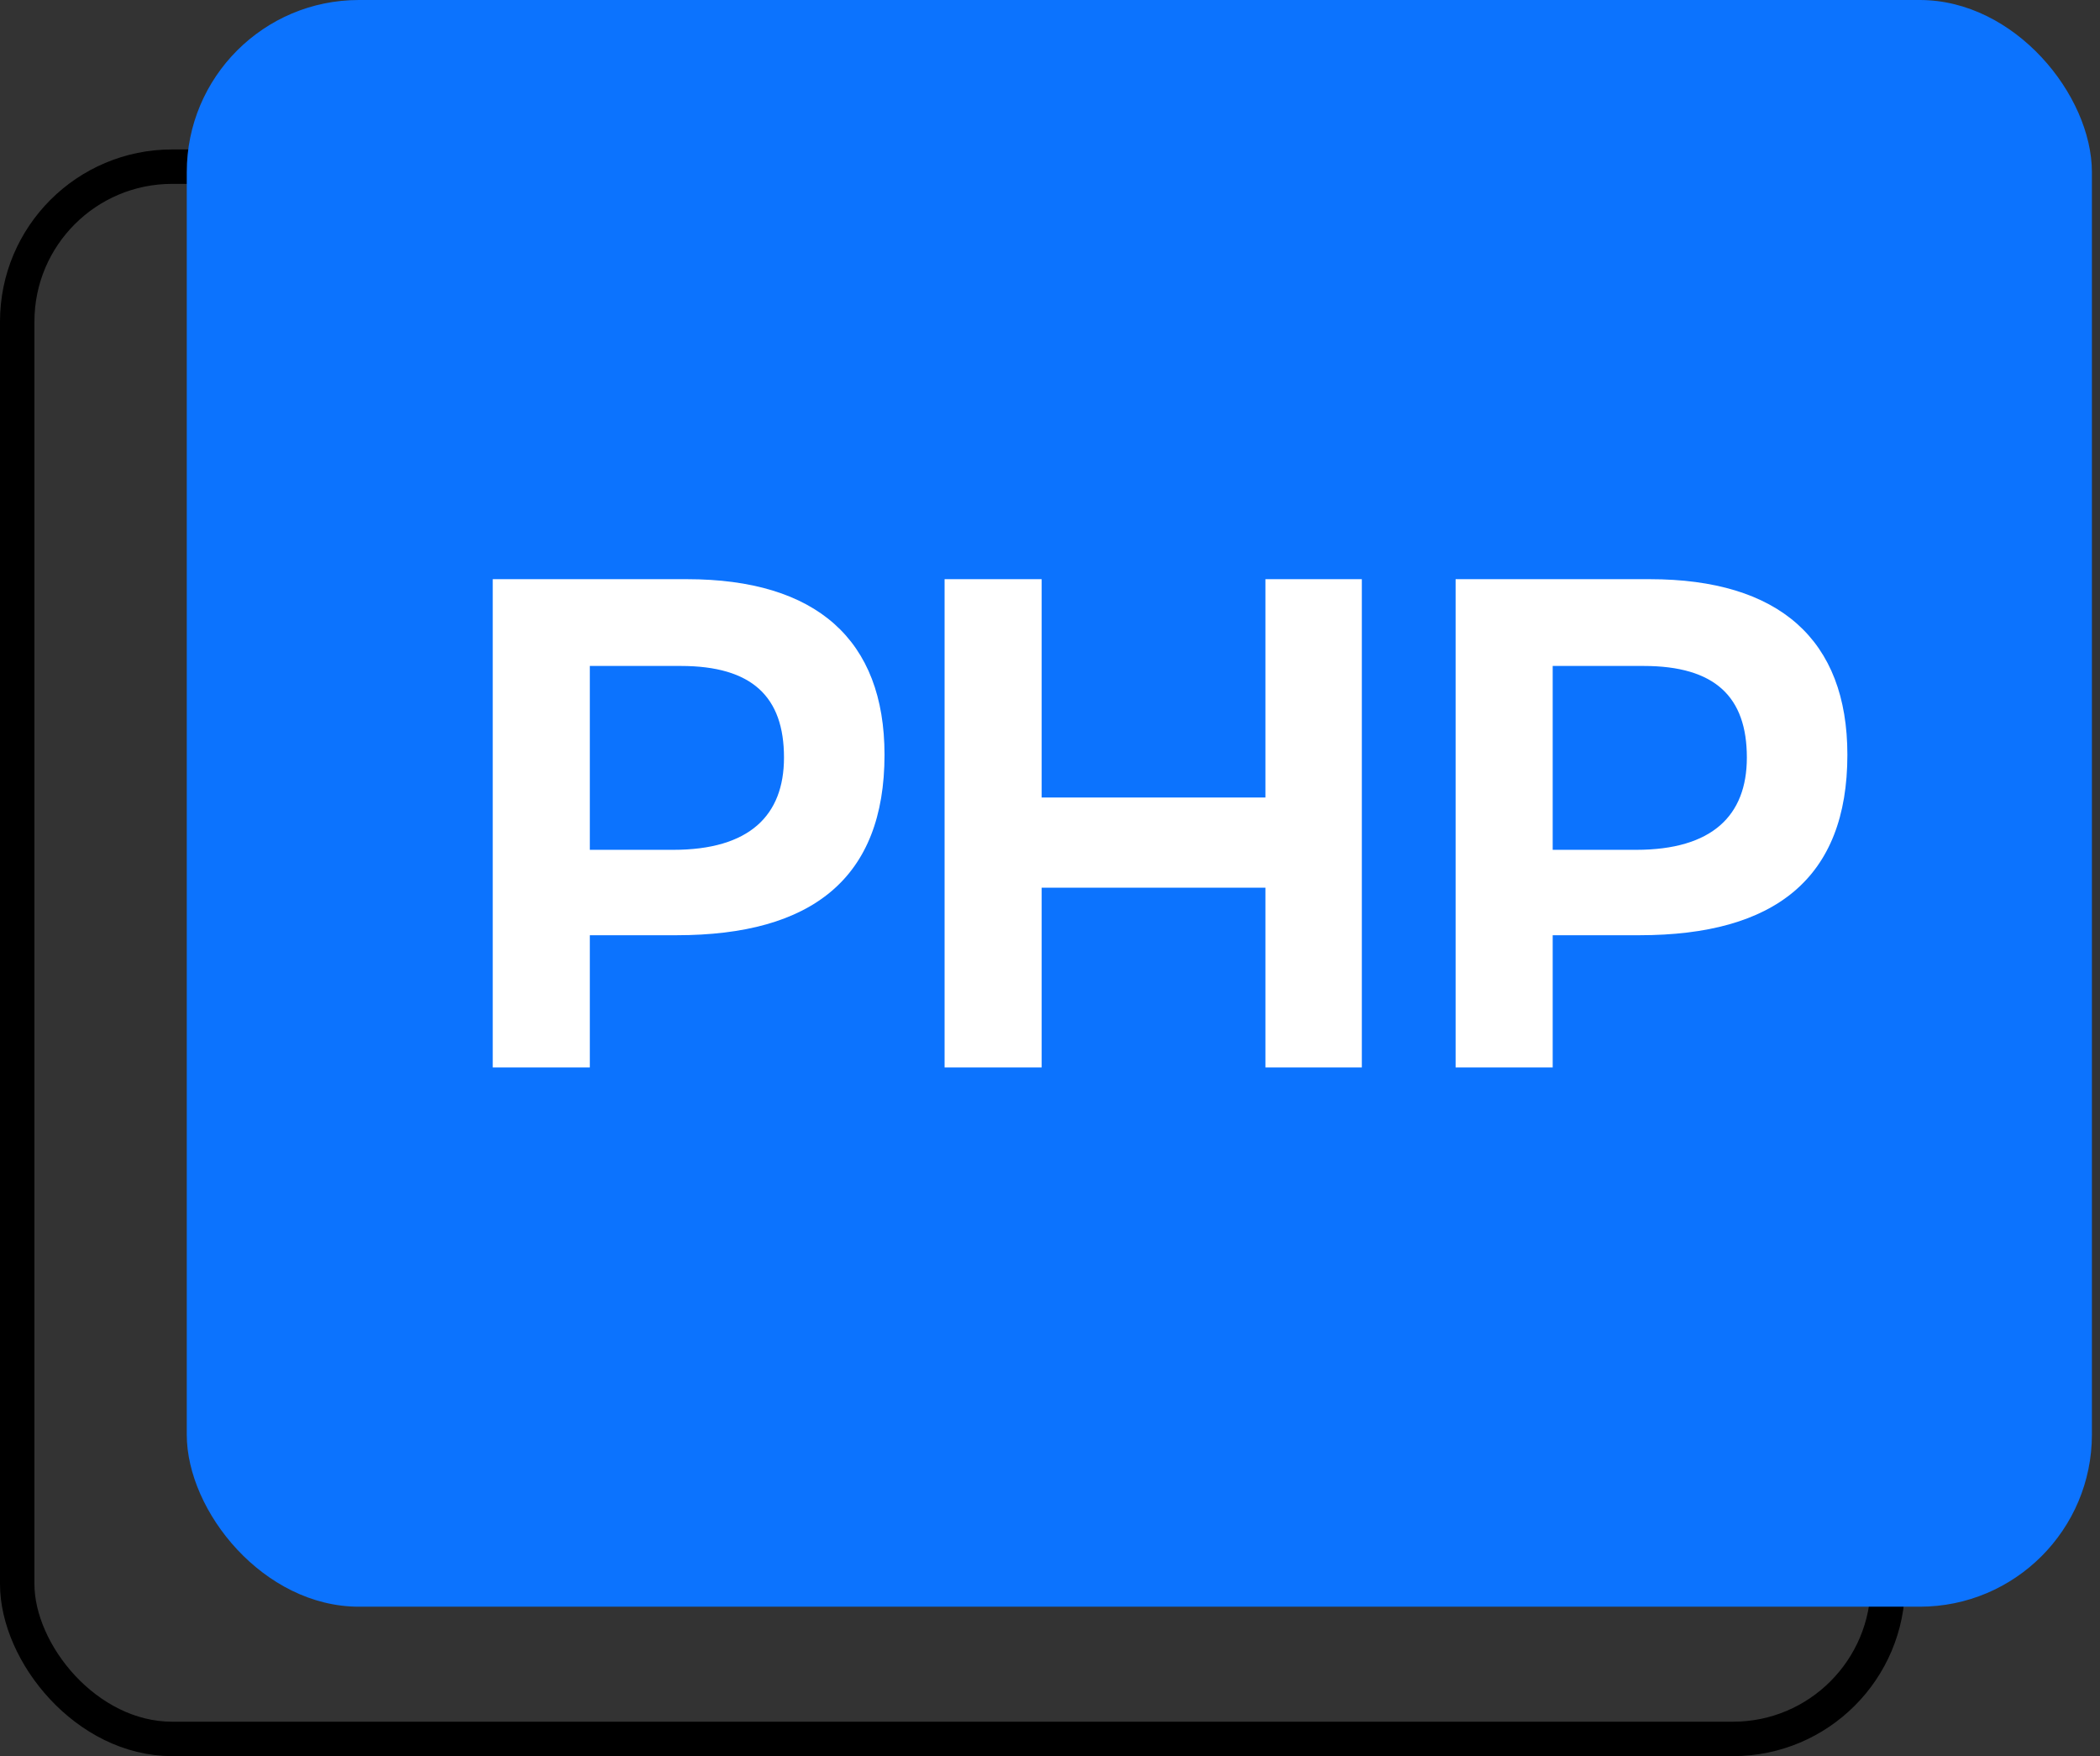
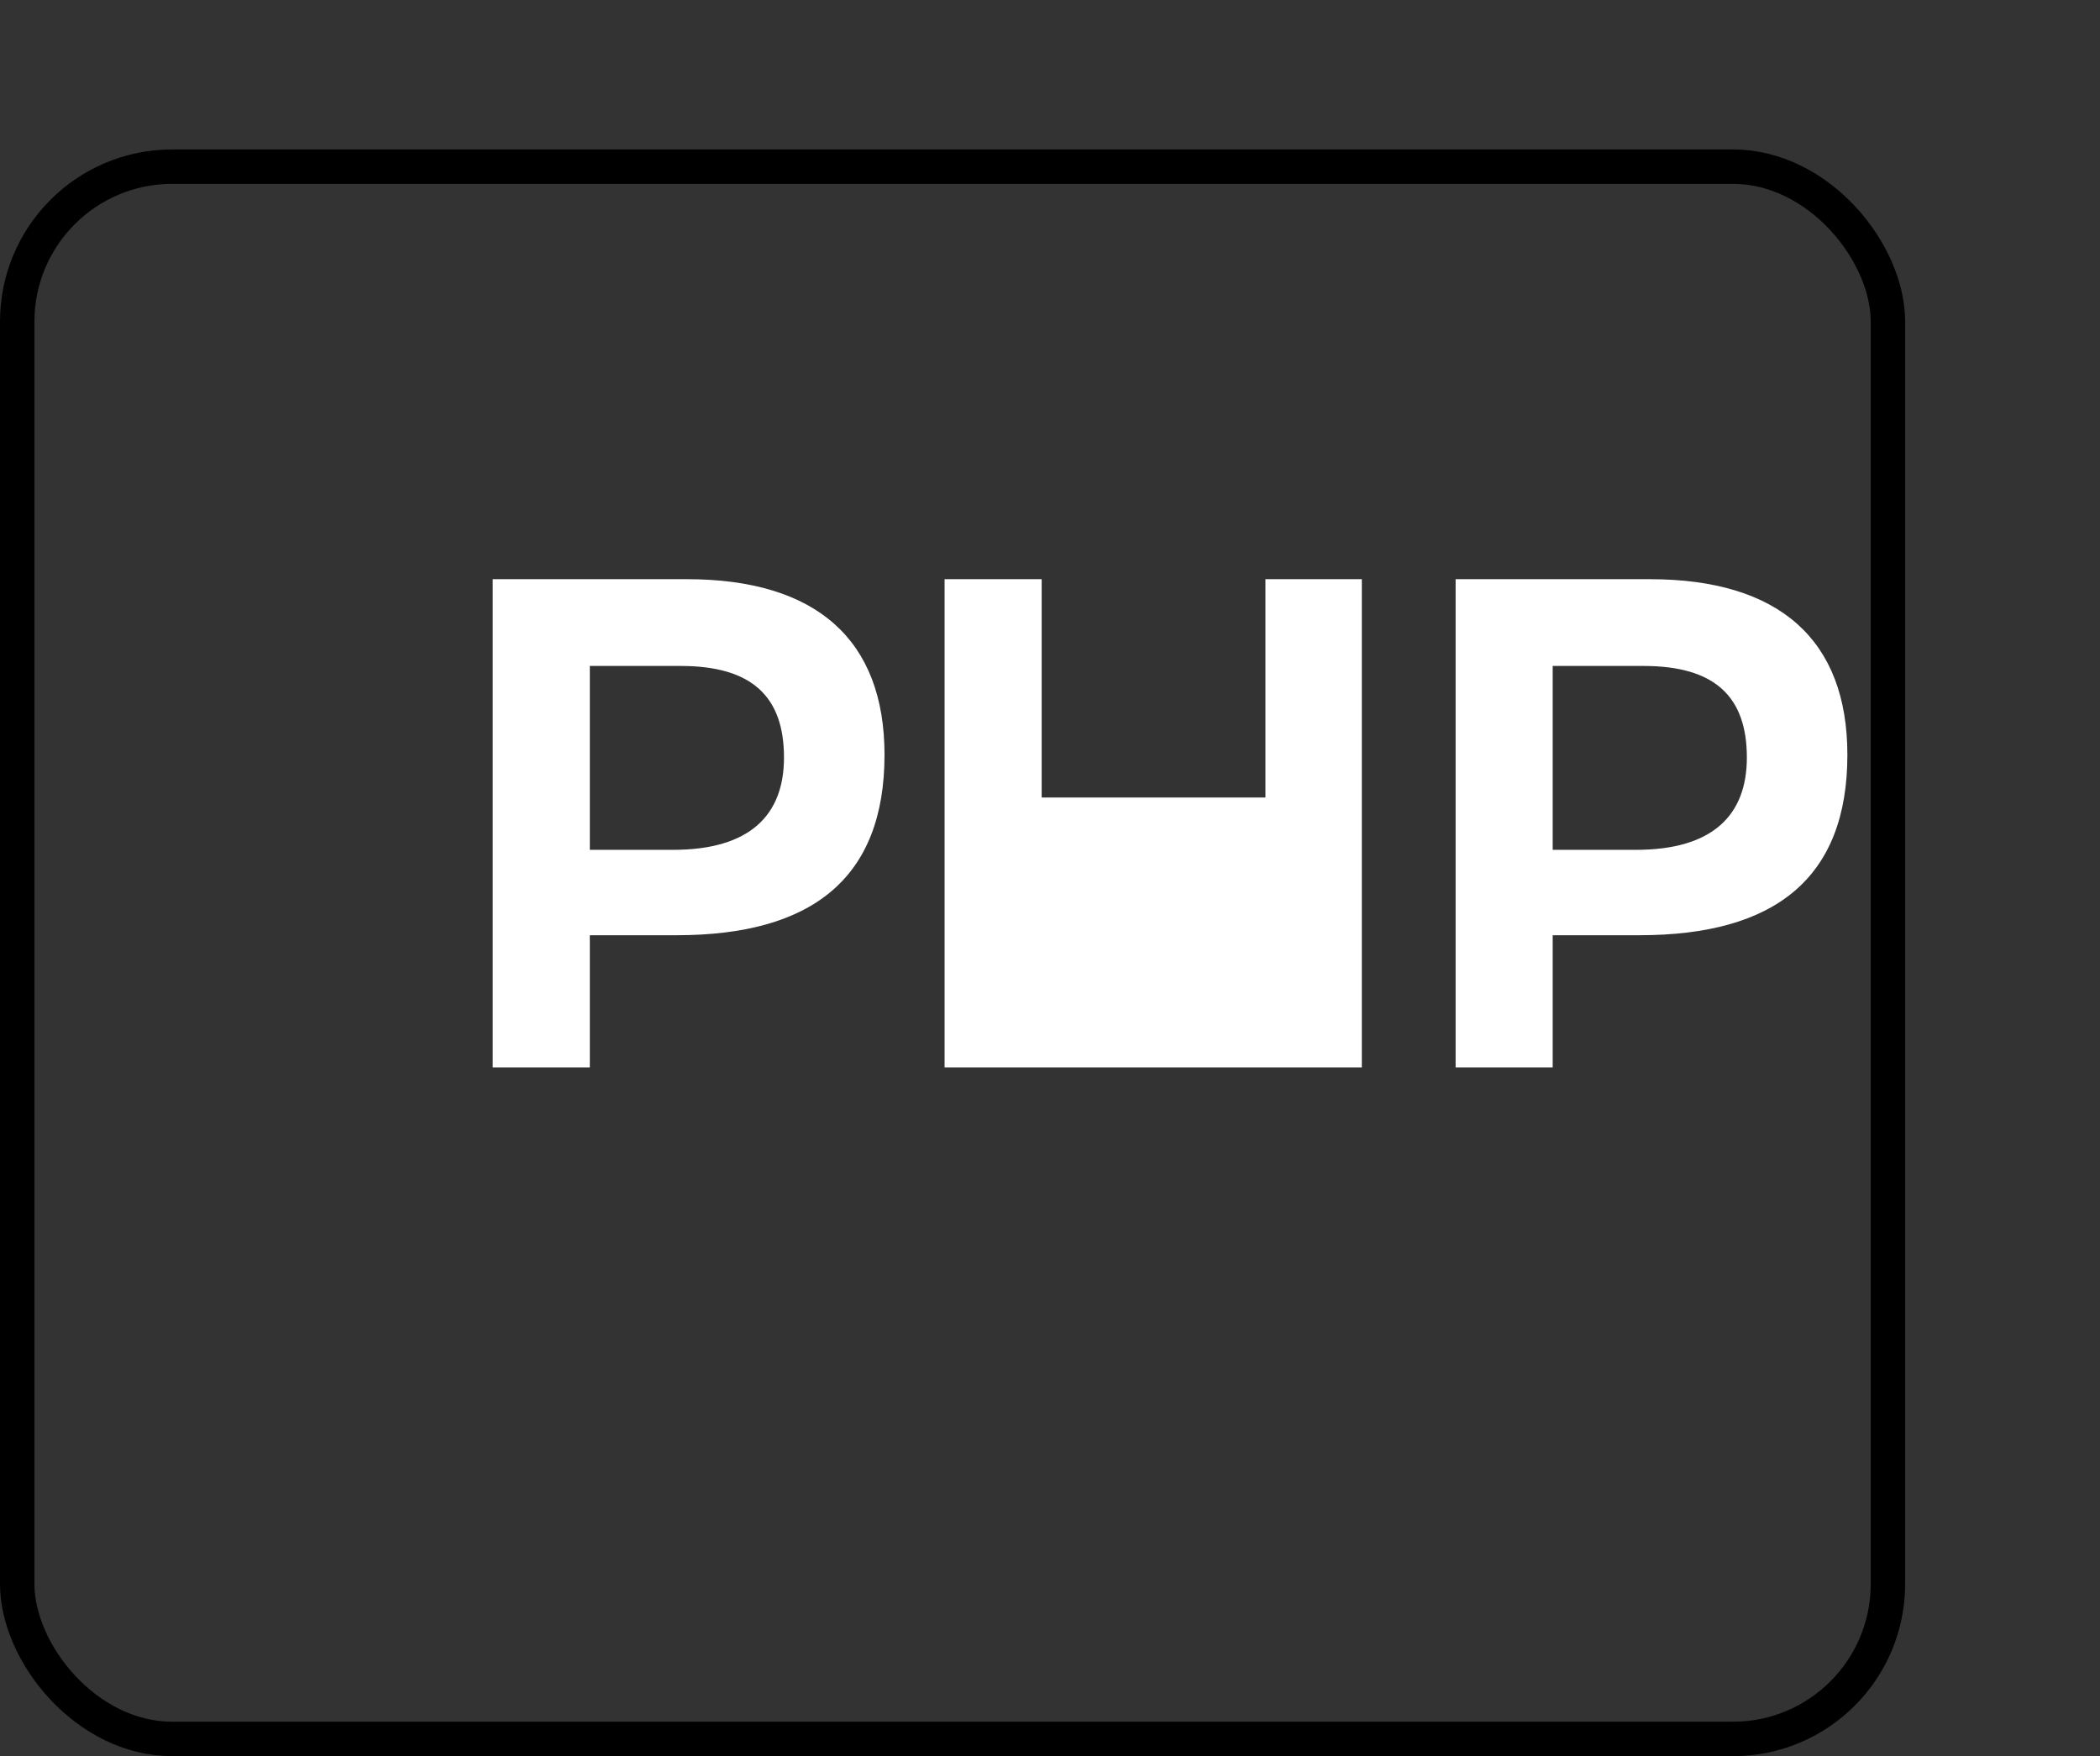
<svg xmlns="http://www.w3.org/2000/svg" width="61" height="51" viewBox="0 0 61 51" fill="none">
  <rect x="0" y="0" width="61" height="51" fill="#333333" stroke="none" />
  <rect x="0.5" y="4.84" width="54.34" height="45.66" rx="4.5" stroke="black" />
-   <rect x="5.425" width="55.34" height="46.66" rx="5" fill="#0C73FE" />
-   <path d="M19.953 16.82H14.313V31H17.133V27.16H19.653C23.593 27.16 25.693 25.5 25.693 21.92C25.693 18.58 23.713 16.82 19.953 16.82ZM19.553 24.68H17.133V19.34H19.773C21.853 19.34 22.773 20.24 22.773 22C22.773 23.68 21.773 24.68 19.553 24.68ZM27.438 31H30.258V25.78H36.758V31H39.558V16.82H36.758V23.16H30.258V16.82H27.438V31ZM47.922 16.82H42.282V31H45.102V27.16H47.622C51.562 27.16 53.662 25.5 53.662 21.92C53.662 18.58 51.682 16.82 47.922 16.82ZM47.522 24.68H45.102V19.34H47.742C49.822 19.34 50.742 20.24 50.742 22C50.742 23.68 49.742 24.68 47.522 24.68Z" fill="white" />
+   <path d="M19.953 16.82H14.313V31H17.133V27.16H19.653C23.593 27.16 25.693 25.5 25.693 21.92C25.693 18.58 23.713 16.82 19.953 16.82ZM19.553 24.68H17.133V19.34H19.773C21.853 19.34 22.773 20.24 22.773 22C22.773 23.68 21.773 24.68 19.553 24.68ZM27.438 31H30.258H36.758V31H39.558V16.82H36.758V23.16H30.258V16.82H27.438V31ZM47.922 16.82H42.282V31H45.102V27.16H47.622C51.562 27.16 53.662 25.5 53.662 21.92C53.662 18.58 51.682 16.82 47.922 16.82ZM47.522 24.68H45.102V19.34H47.742C49.822 19.34 50.742 20.24 50.742 22C50.742 23.68 49.742 24.68 47.522 24.68Z" fill="white" />
</svg>